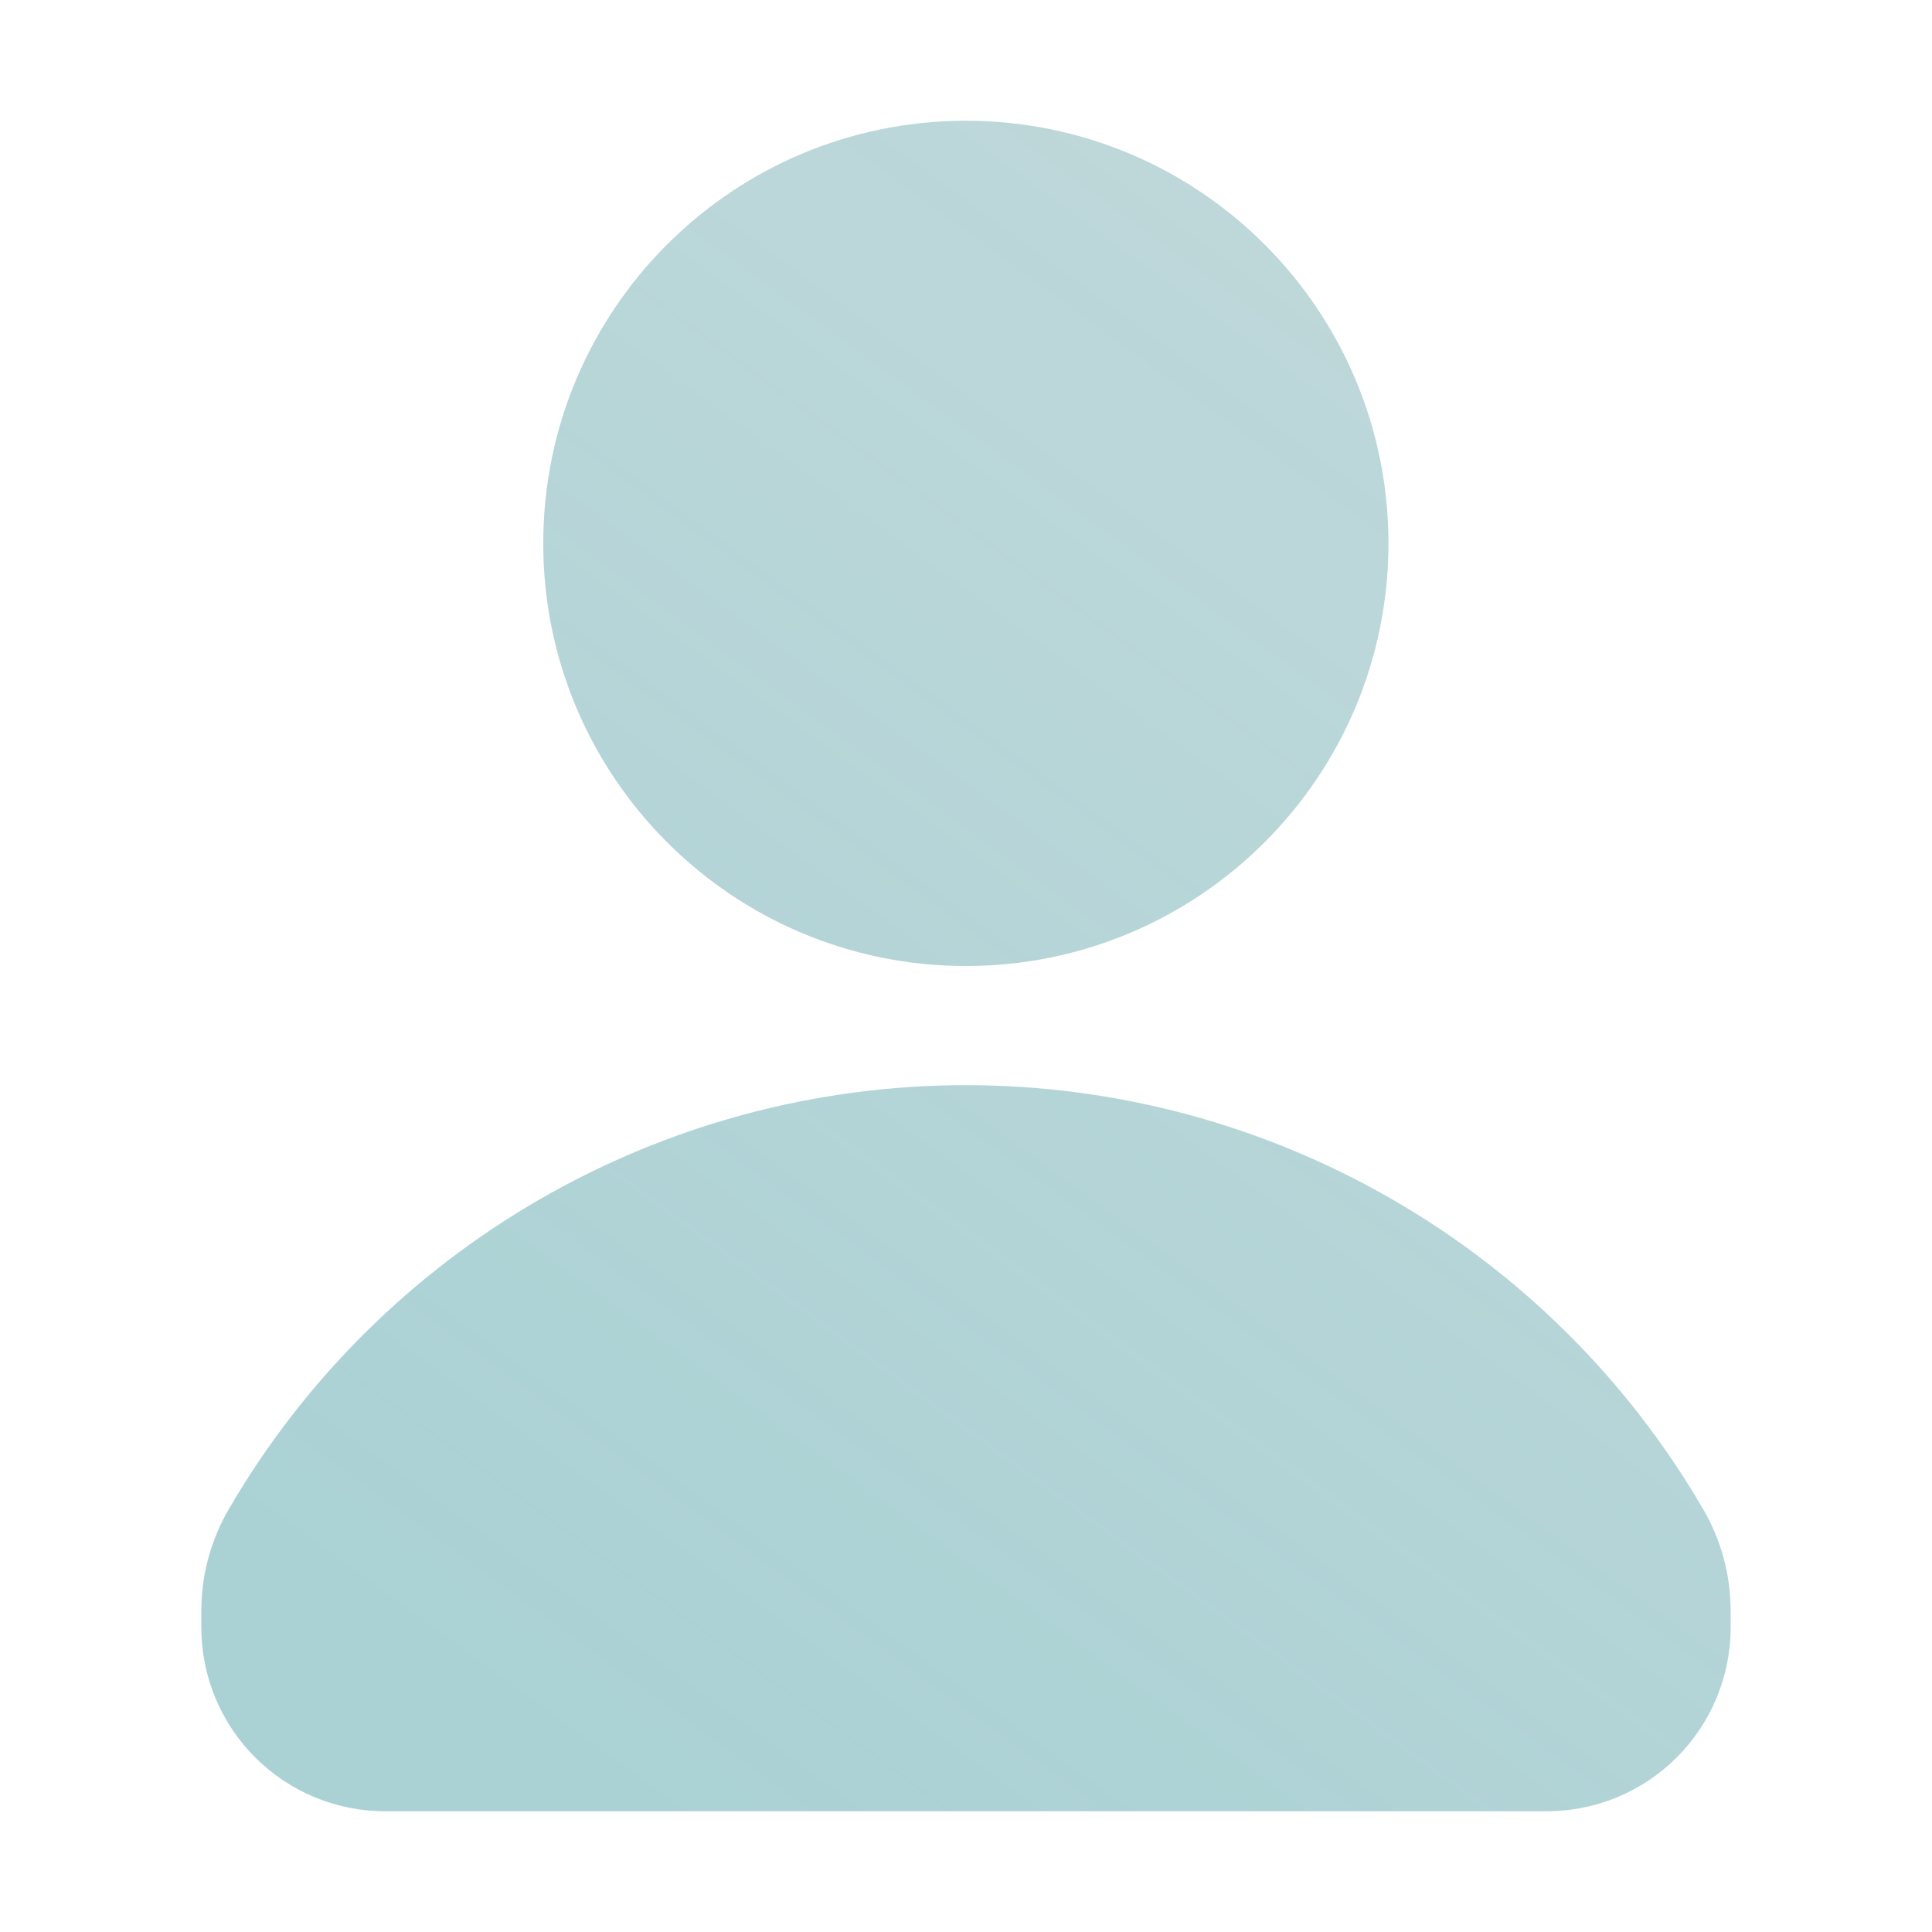
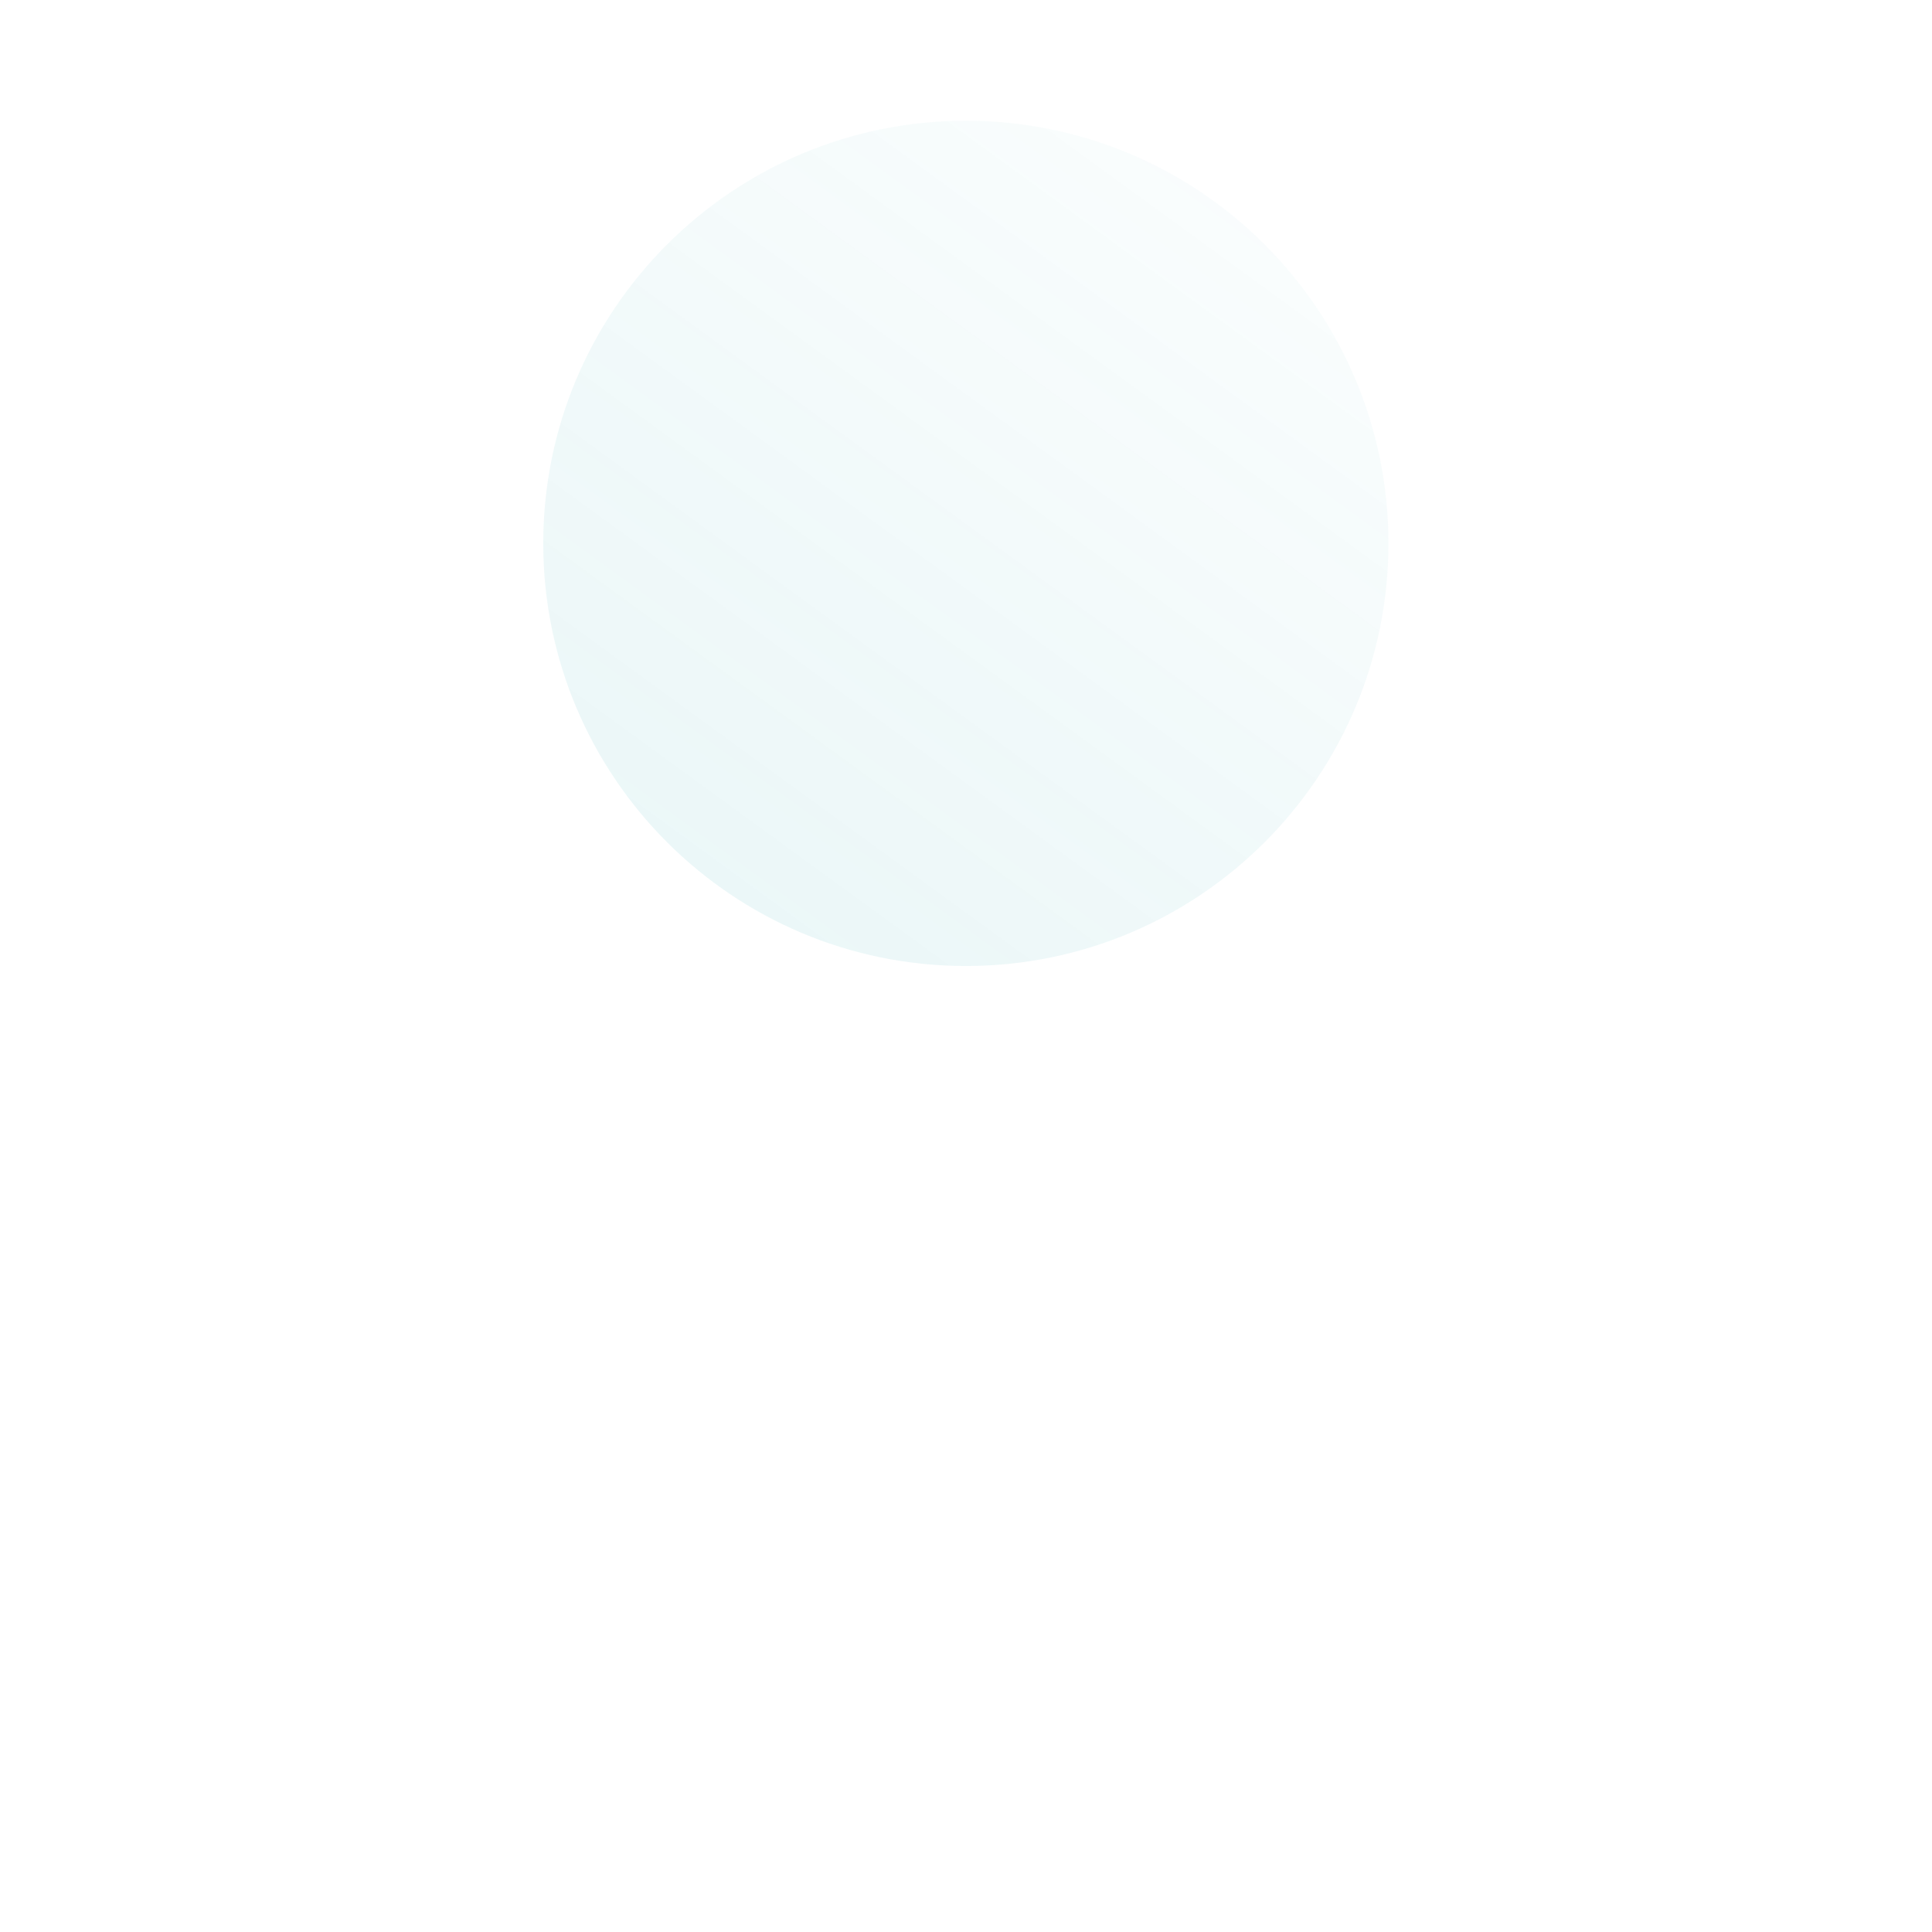
<svg xmlns="http://www.w3.org/2000/svg" width="32" height="32" viewBox="0 0 32 32" fill="none">
-   <path d="M15.998 16C19.863 16 22.997 12.866 22.997 9C22.997 5.134 19.863 2 15.998 2C12.132 2 8.998 5.134 8.998 9C8.998 12.866 12.132 16 15.998 16Z" fill="#0F6973" fill-opacity="0.25" />
  <path d="M15.998 16C19.863 16 22.997 12.866 22.997 9C22.997 5.134 19.863 2 15.998 2C12.132 2 8.998 5.134 8.998 9C8.998 12.866 12.132 16 15.998 16Z" fill="url(#paint0_linear_9716_113591)" fill-opacity="0.15" />
-   <path fill-rule="evenodd" clip-rule="evenodd" d="M28.665 26.68C28.665 26.089 28.508 25.509 28.211 24.999C28.211 24.998 28.211 24.999 28.211 24.999C25.681 20.65 21.03 17.974 15.999 17.974C10.97 17.974 6.319 20.649 3.789 24.998C3.789 24.998 3.789 24.998 3.789 24.998C3.492 25.509 3.335 26.089 3.335 26.68V26.956C3.335 27.764 3.656 28.538 4.226 29.108C4.797 29.679 5.571 30 6.379 30C11.252 30 20.748 30 25.621 30C26.427 30 27.201 29.679 27.772 29.108C28.343 28.538 28.665 27.764 28.665 26.956C28.665 26.861 28.665 26.768 28.665 26.68Z" fill="#0F6973" fill-opacity="0.25" />
-   <path fill-rule="evenodd" clip-rule="evenodd" d="M28.665 26.68C28.665 26.089 28.508 25.509 28.211 24.999C28.211 24.998 28.211 24.999 28.211 24.999C25.681 20.65 21.03 17.974 15.999 17.974C10.97 17.974 6.319 20.649 3.789 24.998C3.789 24.998 3.789 24.998 3.789 24.998C3.492 25.509 3.335 26.089 3.335 26.68V26.956C3.335 27.764 3.656 28.538 4.226 29.108C4.797 29.679 5.571 30 6.379 30C11.252 30 20.748 30 25.621 30C26.427 30 27.201 29.679 27.772 29.108C28.343 28.538 28.665 27.764 28.665 26.956C28.665 26.861 28.665 26.768 28.665 26.68Z" fill="url(#paint1_linear_9716_113591)" fill-opacity="0.15" />
  <defs>
    <linearGradient id="paint0_linear_9716_113591" x1="7.171" y1="27.742" x2="26.715" y2="0.918" gradientUnits="userSpaceOnUse">
      <stop stop-color="#23A6B0" />
      <stop offset="1" stop-color="#23A6B0" stop-opacity="0" />
    </linearGradient>
    <linearGradient id="paint1_linear_9716_113591" x1="7.171" y1="27.742" x2="26.715" y2="0.918" gradientUnits="userSpaceOnUse">
      <stop stop-color="#23A6B0" />
      <stop offset="1" stop-color="#23A6B0" stop-opacity="0" />
    </linearGradient>
  </defs>
</svg>